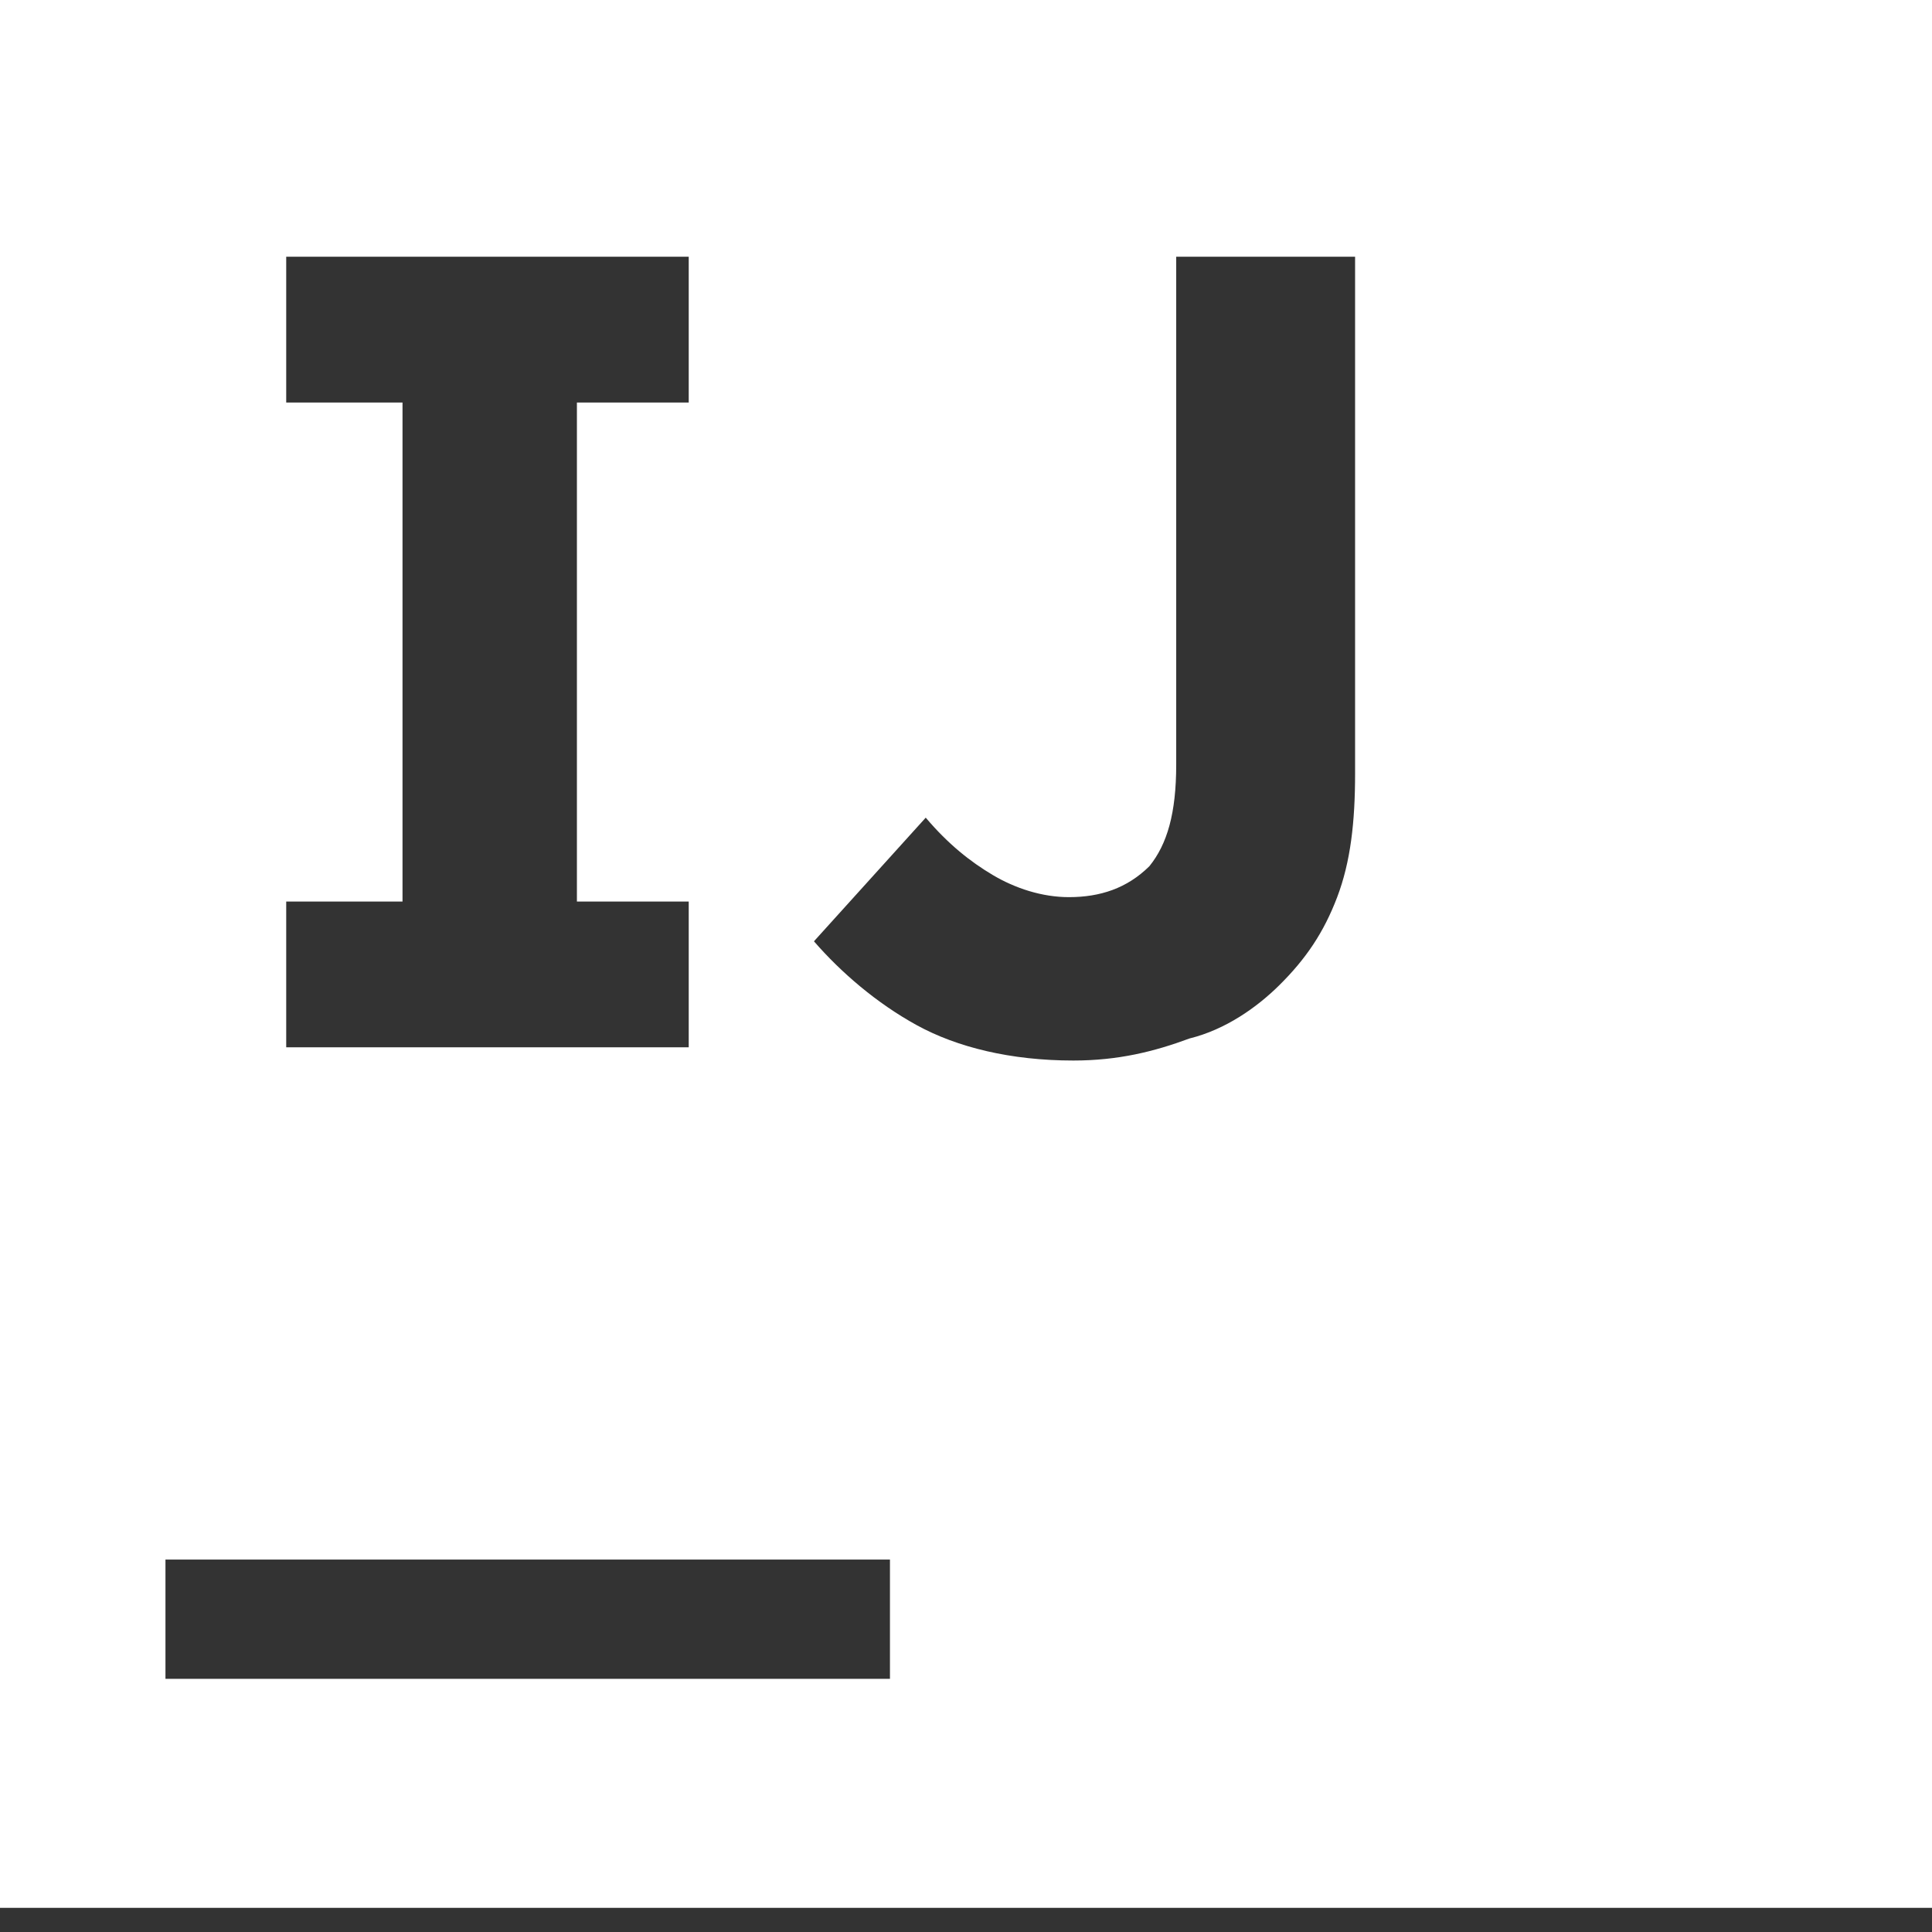
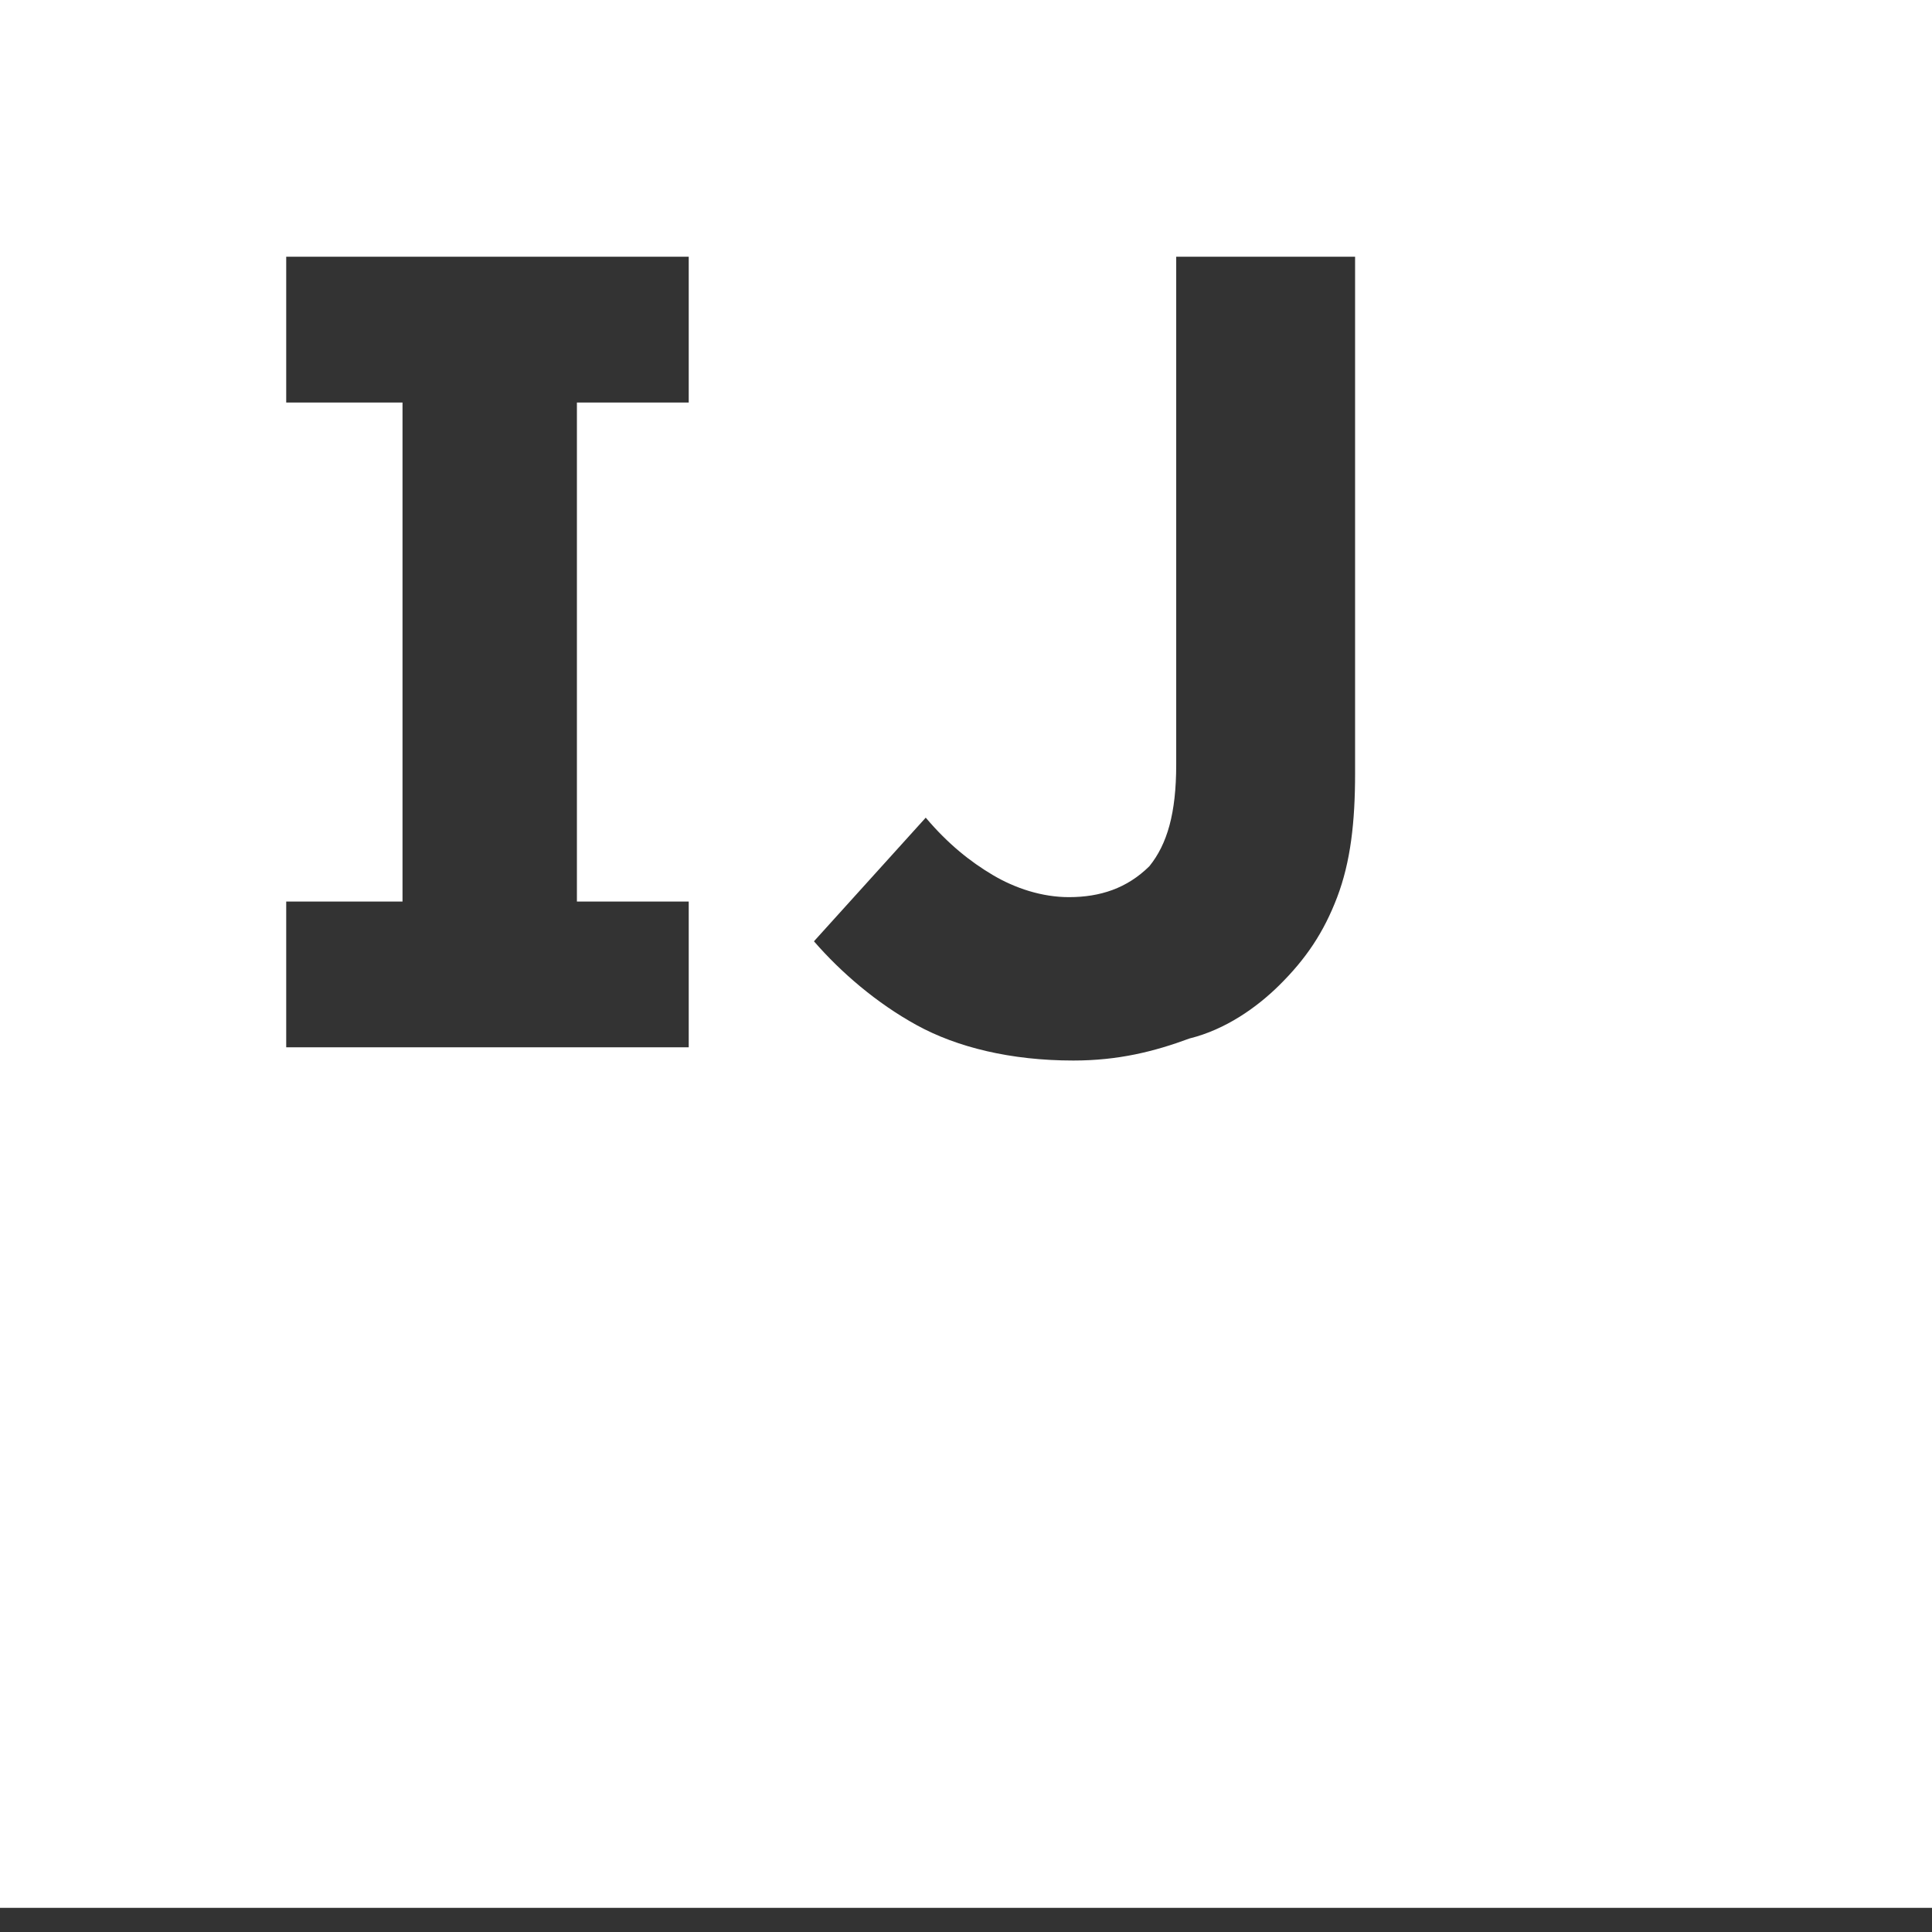
<svg xmlns="http://www.w3.org/2000/svg" width="56" height="56" viewBox="0 0 56 56" fill="none">
  <rect x="0" y="0" width="56" height="56" fill="#333333" stroke="none" />
-   <path fill-rule="evenodd" clip-rule="evenodd" d="M0 0H56V55.3H0V0ZM4.796 45.205H25.796V48.662H4.796V45.205ZM19.963 11.667V7.442H8.296V11.667H11.667V26.132H8.296V30.356H19.963V26.132H16.722V11.667H19.963ZM26.574 29.716C27.741 30.356 29.296 30.74 31.111 30.74C32.407 30.74 33.444 30.484 34.481 30.1C35.519 29.844 36.426 29.204 37.074 28.564C37.852 27.796 38.37 27.028 38.759 26.004C39.148 24.98 39.278 23.828 39.278 22.419V7.442H34.093V22.163C34.093 23.572 33.833 24.468 33.315 25.108C32.667 25.748 31.889 26.004 30.982 26.004C30.204 26.004 29.426 25.748 28.778 25.364C28.13 24.98 27.482 24.468 26.833 23.7L23.593 27.284C24.37 28.18 25.407 29.076 26.574 29.716Z" fill="white" />
+   <path fill-rule="evenodd" clip-rule="evenodd" d="M0 0H56V55.3H0V0ZM4.796 45.205H25.796V48.662V45.205ZM19.963 11.667V7.442H8.296V11.667H11.667V26.132H8.296V30.356H19.963V26.132H16.722V11.667H19.963ZM26.574 29.716C27.741 30.356 29.296 30.74 31.111 30.74C32.407 30.74 33.444 30.484 34.481 30.1C35.519 29.844 36.426 29.204 37.074 28.564C37.852 27.796 38.37 27.028 38.759 26.004C39.148 24.98 39.278 23.828 39.278 22.419V7.442H34.093V22.163C34.093 23.572 33.833 24.468 33.315 25.108C32.667 25.748 31.889 26.004 30.982 26.004C30.204 26.004 29.426 25.748 28.778 25.364C28.13 24.98 27.482 24.468 26.833 23.7L23.593 27.284C24.37 28.18 25.407 29.076 26.574 29.716Z" fill="white" />
</svg>